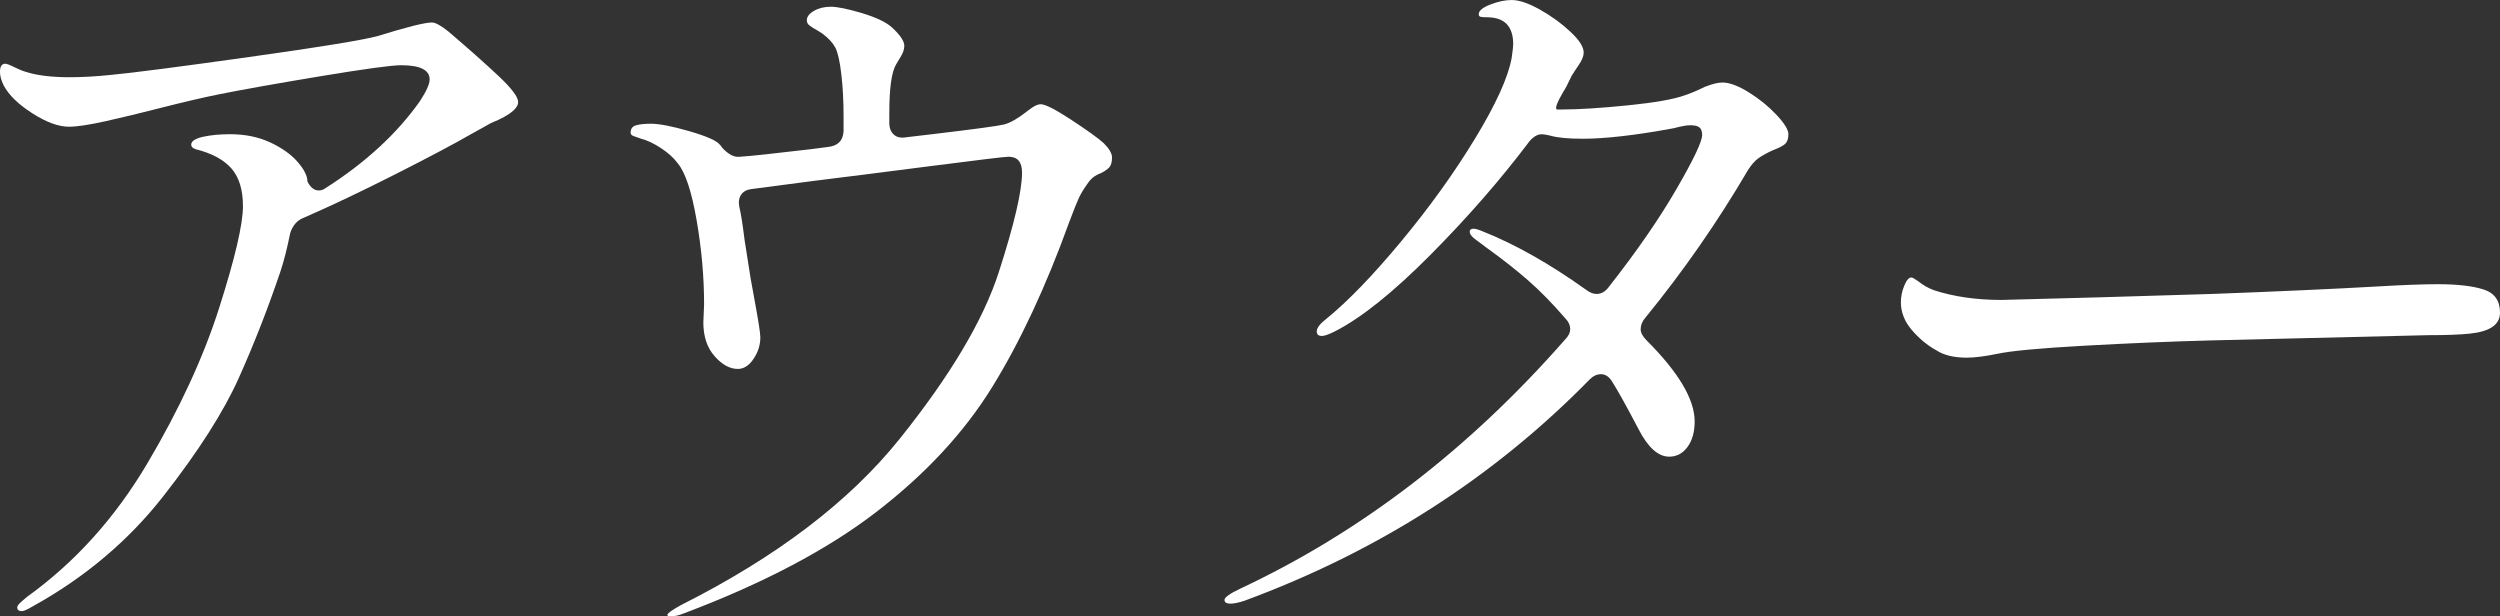
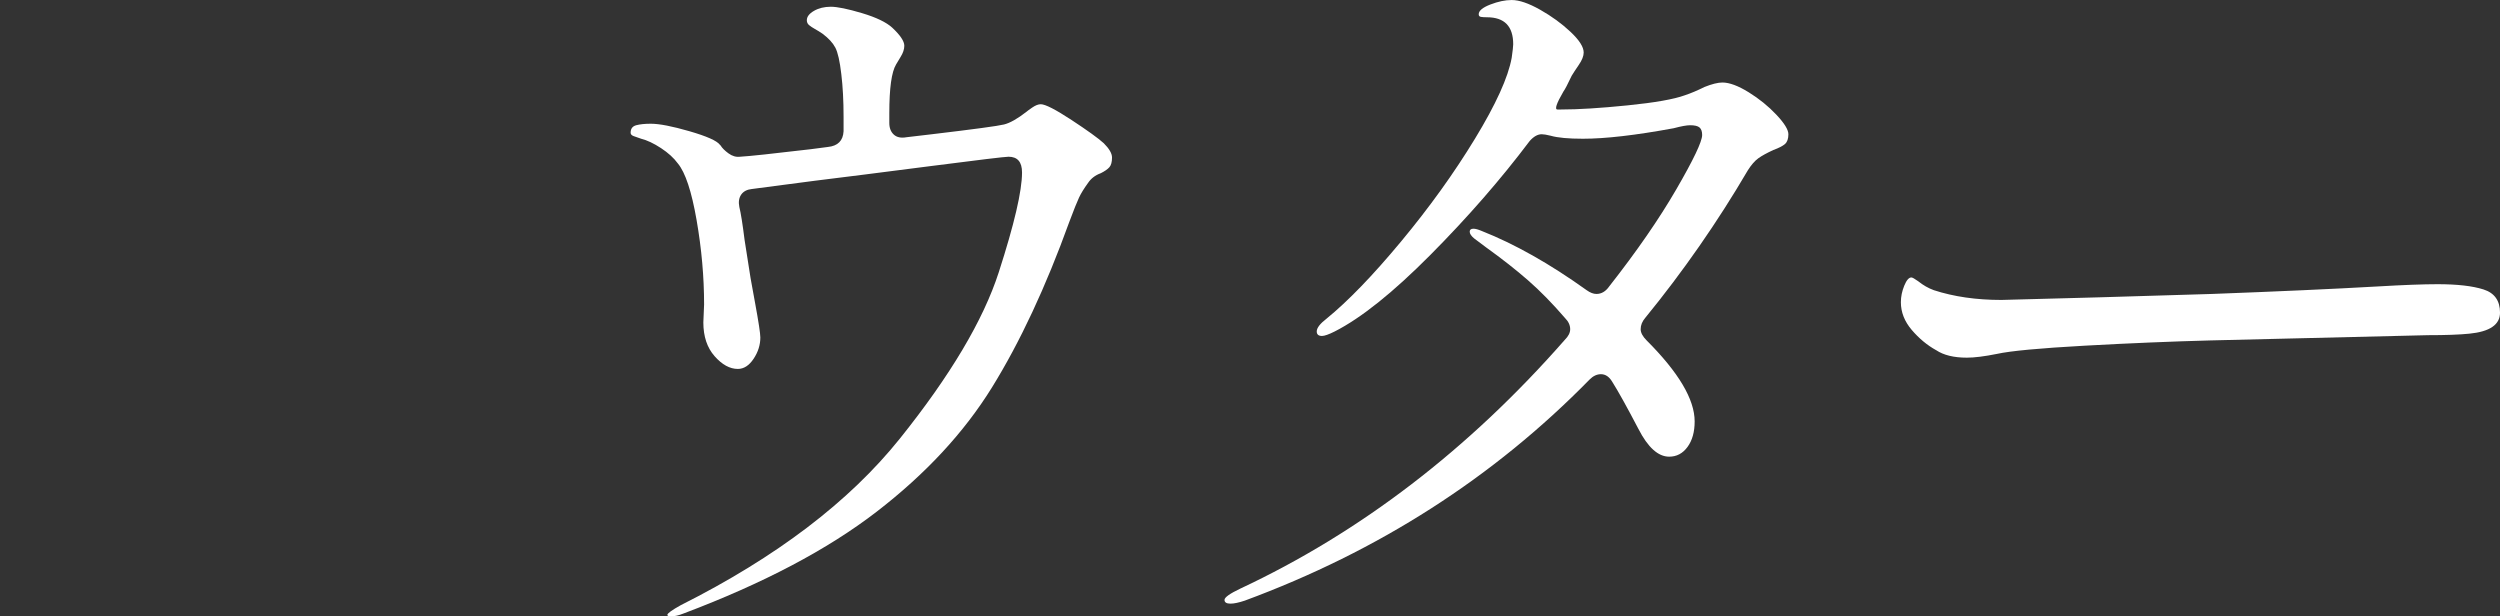
<svg xmlns="http://www.w3.org/2000/svg" id="_イヤー_2" viewBox="0 0 497.408 122.635">
  <rect x="0" y="0" width="497.408" height="122.635" fill="#333333" stroke="none" />
  <defs>
    <style>.cls-1{fill:#fff;}</style>
  </defs>
  <g id="design">
    <g>
-       <path class="cls-1" d="M99.212,15.143c2.585,2.438,3.879,4.154,3.879,5.147,0,.597-.35,1.194-1.044,1.79-.896,.797-2.339,1.592-4.327,2.387l-4.028,2.238c-3.084,1.79-8.007,4.401-14.77,7.833-6.765,3.431-12.882,6.341-18.351,8.728-1.394,.499-2.338,1.543-2.835,3.133-.597,2.984-1.244,5.52-1.939,7.609-2.487,7.362-5.247,14.423-8.28,21.185-3.034,6.765-8.032,14.597-14.993,23.498-6.963,8.903-15.665,16.239-26.108,22.006-.995,.597-1.692,.895-2.089,.895-.597,0-.896-.249-.896-.746,0-.298,.299-.697,.896-1.194,.597-.499,.944-.797,1.044-.895,9.549-6.863,17.53-15.714,23.945-26.556,6.416-10.84,11.189-21.185,14.322-31.032,3.134-9.847,4.7-16.56,4.7-20.141,0-3.282-.771-5.793-2.312-7.534-1.543-1.739-3.905-3.007-7.087-3.804-.597-.198-.896-.497-.896-.895,0-.695,.77-1.217,2.312-1.567,1.541-.347,3.357-.522,5.446-.522,2.983,0,5.644,.548,7.981,1.641,2.336,1.096,4.151,2.387,5.445,3.879,1.292,1.492,1.939,2.786,1.939,3.879,.597,1.194,1.343,1.79,2.238,1.79,.496,0,.943-.149,1.343-.448,7.956-5.072,14.222-10.84,18.798-17.306,1.291-1.988,1.939-3.431,1.939-4.327,0-1.888-1.891-2.835-5.669-2.835-1.891,0-7.188,.723-15.89,2.163-8.704,1.443-15.541,2.662-20.514,3.655-2.983,.597-7.012,1.543-12.084,2.835-3.483,.895-6.889,1.716-10.22,2.462-3.334,.746-5.795,1.119-7.385,1.119-2.089,0-4.527-.895-7.311-2.685-2.786-1.79-4.677-3.63-5.669-5.52-.499-.993-.746-1.888-.746-2.685,0-1.093,.347-1.641,1.044-1.641,.299,0,.896,.224,1.79,.671,.896,.448,1.69,.772,2.388,.97,2.187,.697,5.072,1.044,8.652,1.044,2.485,0,5.171-.149,8.057-.448,4.275-.396,13.502-1.59,27.675-3.581,14.174-1.988,22.7-3.38,25.587-4.177,5.767-1.79,9.348-2.685,10.741-2.685,.695,0,1.791,.597,3.282,1.79,4.077,3.483,7.408,6.441,9.996,8.877Z" />
      <path class="cls-1" d="M221.251,31.33c0,.895-.175,1.543-.522,1.94-.35,.399-.921,.797-1.716,1.193-1.096,.399-1.939,1.044-2.536,1.94-.797,1.096-1.394,2.065-1.79,2.909-.398,.846-1.045,2.462-1.939,4.849-4.677,12.931-9.798,23.896-15.367,32.897-5.571,9.003-13.229,17.257-22.976,24.766-9.748,7.511-22.527,14.248-38.342,20.215-.995,.396-1.842,.597-2.536,.597-.499,0-.746-.1-.746-.298,0-.298,.896-.946,2.686-1.94,18.996-9.548,33.517-20.588,43.563-33.12,10.045-12.532,16.609-23.572,19.693-33.12,3.082-9.548,4.625-16.162,4.625-19.842,0-2.089-.895-3.133-2.686-3.133-.696,0-5.869,.622-15.516,1.865-9.648,1.245-17.306,2.215-22.976,2.909l-12.532,1.641c-.995,.1-1.716,.473-2.163,1.119-.447,.648-.573,1.469-.373,2.462,.299,1.194,.646,3.382,1.045,6.564l1.193,7.609,.895,4.923c.695,3.781,1.045,6.068,1.045,6.863,0,1.492-.447,2.909-1.343,4.252s-1.939,2.014-3.133,2.014c-1.593,0-3.134-.844-4.625-2.536-1.492-1.69-2.238-3.928-2.238-6.714l.149-3.581c0-5.469-.499-11.063-1.492-16.784-.995-5.718-2.237-9.474-3.729-11.264-.797-1.093-1.916-2.112-3.356-3.058-1.443-.944-2.761-1.567-3.954-1.865-.597-.198-1.096-.373-1.492-.522-.398-.149-.597-.373-.597-.671,0-.795,.373-1.291,1.119-1.492,.746-.198,1.716-.298,2.909-.298,1.69,0,4.252,.499,7.684,1.492,3.432,.995,5.445,1.891,6.042,2.685l.149,.149c.298,.499,.82,1.021,1.566,1.567,.746,.548,1.516,.772,2.312,.671,1.79-.098,6.464-.597,14.024-1.492l3.431-.448c1.988-.198,3.033-1.242,3.134-3.133v-2.835c0-3.182-.149-6.017-.448-8.504-.298-2.585-.697-4.35-1.193-5.296-.499-.944-1.343-1.865-2.536-2.76-.597-.396-1.119-.72-1.566-.97-.448-.247-.82-.497-1.119-.746-.299-.247-.447-.571-.447-.97,0-.695,.471-1.317,1.417-1.865,.944-.545,2.063-.821,3.356-.821,1.292,0,3.357,.424,6.191,1.268,2.835,.846,4.85,1.816,6.043,2.909,1.59,1.492,2.387,2.685,2.387,3.581,0,.697-.249,1.443-.746,2.238-.499,.797-.797,1.294-.895,1.492-.896,1.492-1.343,4.725-1.343,9.697v1.939c0,.995,.298,1.767,.895,2.312,.597,.548,1.44,.723,2.536,.522l5.073-.597c8.354-.993,13.129-1.641,14.322-1.939,1.193-.298,2.686-1.142,4.476-2.536,.098-.098,.471-.373,1.119-.821,.646-.448,1.217-.671,1.716-.671,.895,0,2.932,1.044,6.116,3.133,3.183,2.089,5.319,3.632,6.415,4.625,1.094,1.096,1.642,2.04,1.642,2.835Z" />
      <path class="cls-1" d="M347.914,18.351c2.089,1.294,3.928,2.786,5.521,4.476,1.59,1.692,2.387,2.984,2.387,3.879s-.224,1.543-.671,1.94c-.448,.399-1.22,.797-2.312,1.194-1.294,.597-2.289,1.145-2.984,1.641-.697,.499-1.394,1.294-2.089,2.387-6.067,10.345-12.882,20.141-20.438,29.391-.597,.697-.896,1.443-.896,2.238,0,.697,.396,1.443,1.193,2.238,6.364,6.366,9.549,11.737,9.549,16.113,0,2.089-.474,3.781-1.418,5.073-.946,1.294-2.163,1.94-3.655,1.94-2.188,0-4.229-1.839-6.116-5.52-2.289-4.375-4.028-7.509-5.222-9.399-.597-.993-1.343-1.492-2.238-1.492-.797,0-1.543,.35-2.238,1.044-19.096,19.495-41.974,34.165-68.628,44.011-1.193,.396-2.14,.597-2.834,.597-.798,0-1.193-.249-1.193-.746,0-.499,1.044-1.245,3.133-2.238,23.969-11.238,45.503-27.75,64.6-49.531,.694-.695,1.044-1.392,1.044-2.089,0-.795-.35-1.541-1.044-2.238-2.487-2.884-4.923-5.371-7.311-7.46-2.387-2.089-5.173-4.275-8.354-6.564l-2.387-1.79c-.597-.497-.896-.944-.896-1.343,0-.396,.247-.597,.746-.597,.396,0,.944,.149,1.641,.448,6.564,2.588,13.525,6.516,20.887,11.786,.695,.499,1.343,.746,1.939,.746,.993,0,1.84-.497,2.537-1.492,5.469-6.961,9.921-13.402,13.353-19.32,3.431-5.916,5.146-9.523,5.146-10.816,0-.695-.175-1.194-.521-1.492-.35-.298-.97-.448-1.865-.448-.697,0-1.79,.2-3.282,.597-7.56,1.394-13.576,2.089-18.052,2.089-2.887,0-5.024-.198-6.416-.597-.797-.198-1.394-.298-1.79-.298-.797,0-1.592,.448-2.387,1.343-5.77,7.66-12.359,15.217-19.769,22.677-7.41,7.46-13.751,12.532-19.021,15.218-1.193,.597-2.04,.895-2.536,.895-.697,0-1.044-.298-1.044-.895,0-.695,.646-1.541,1.939-2.536,4.274-3.48,9.224-8.602,14.844-15.367,5.618-6.763,10.519-13.576,14.695-20.439,4.178-6.863,6.613-12.234,7.311-16.113,.198-1.392,.299-2.287,.299-2.685,0-3.581-1.741-5.371-5.222-5.371-.499,0-.896-.023-1.193-.075-.299-.049-.448-.224-.448-.522,0-.695,.77-1.343,2.312-1.939,1.541-.597,2.958-.895,4.252-.895,1.492,0,3.38,.648,5.67,1.939,2.286,1.294,4.301,2.76,6.042,4.401,1.739,1.641,2.61,3.009,2.61,4.103,0,.697-.323,1.518-.97,2.462-.647,.946-1.118,1.667-1.417,2.163-.797,1.692-1.343,2.737-1.642,3.133-1.394,2.387-1.79,3.581-1.193,3.581h.746c3.38,0,7.781-.273,13.203-.821,5.42-.545,9.225-1.217,11.414-2.014,1.193-.396,2.484-.944,3.879-1.641,1.491-.597,2.685-.895,3.58-.895,1.392,0,3.133,.648,5.222,1.939Z" />
      <path class="cls-1" d="M385.217,69.672c-1.791-.993-3.408-2.336-4.849-4.028-1.443-1.69-2.164-3.529-2.164-5.52,0-1.093,.225-2.187,.672-3.282,.447-1.093,.918-1.641,1.417-1.641,.198,0,.646,.249,1.343,.746,.993,.797,2.037,1.394,3.133,1.79,3.978,1.294,8.453,1.94,13.428,1.94,4.275-.098,10.791-.273,19.544-.522,8.751-.247,16.211-.471,22.379-.671,13.227-.497,24.218-.993,32.971-1.492,5.073-.298,9.05-.448,11.936-.448,3.879,0,6.912,.35,9.101,1.044,2.187,.697,3.282,2.238,3.282,4.625s-2.04,3.781-6.116,4.177c-1.991,.201-4.726,.298-8.206,.298l-43.266,1.044c-7.66,.201-15.989,.548-24.989,1.044-9.003,.499-14.845,1.044-17.53,1.641-2.487,.499-4.476,.746-5.968,.746-2.587,0-4.625-.497-6.116-1.492Z" />
    </g>
  </g>
</svg>